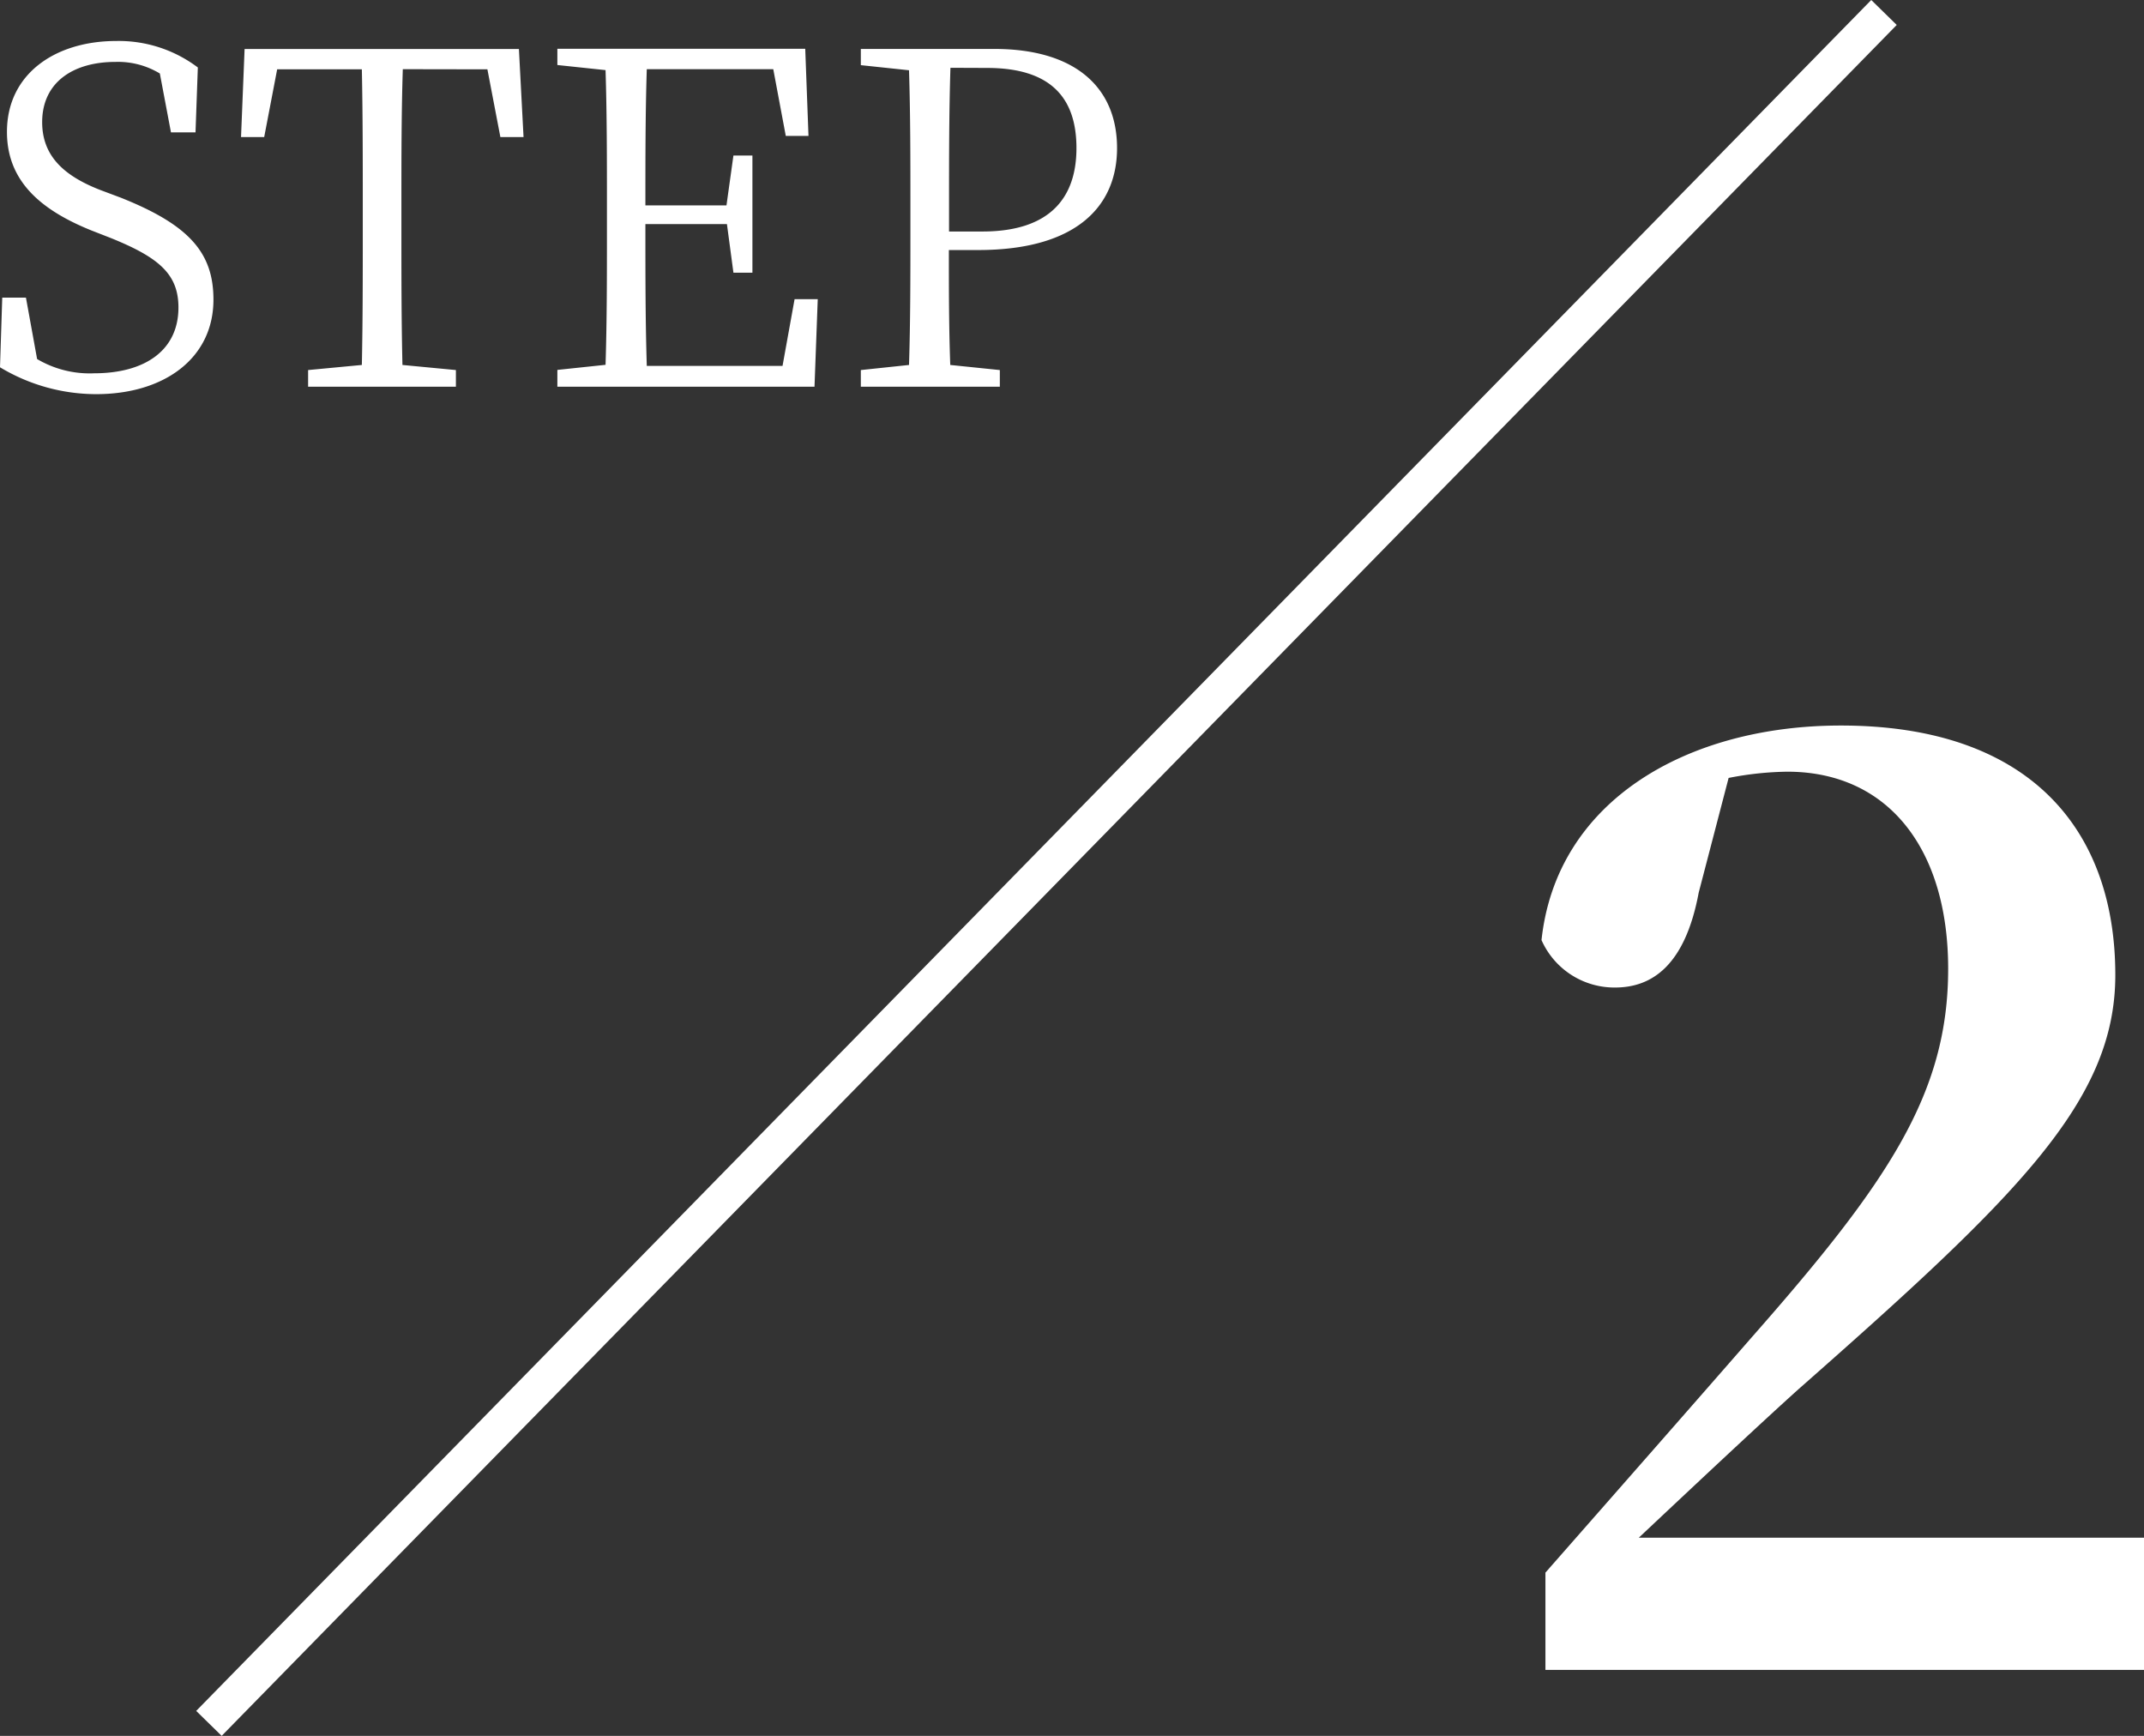
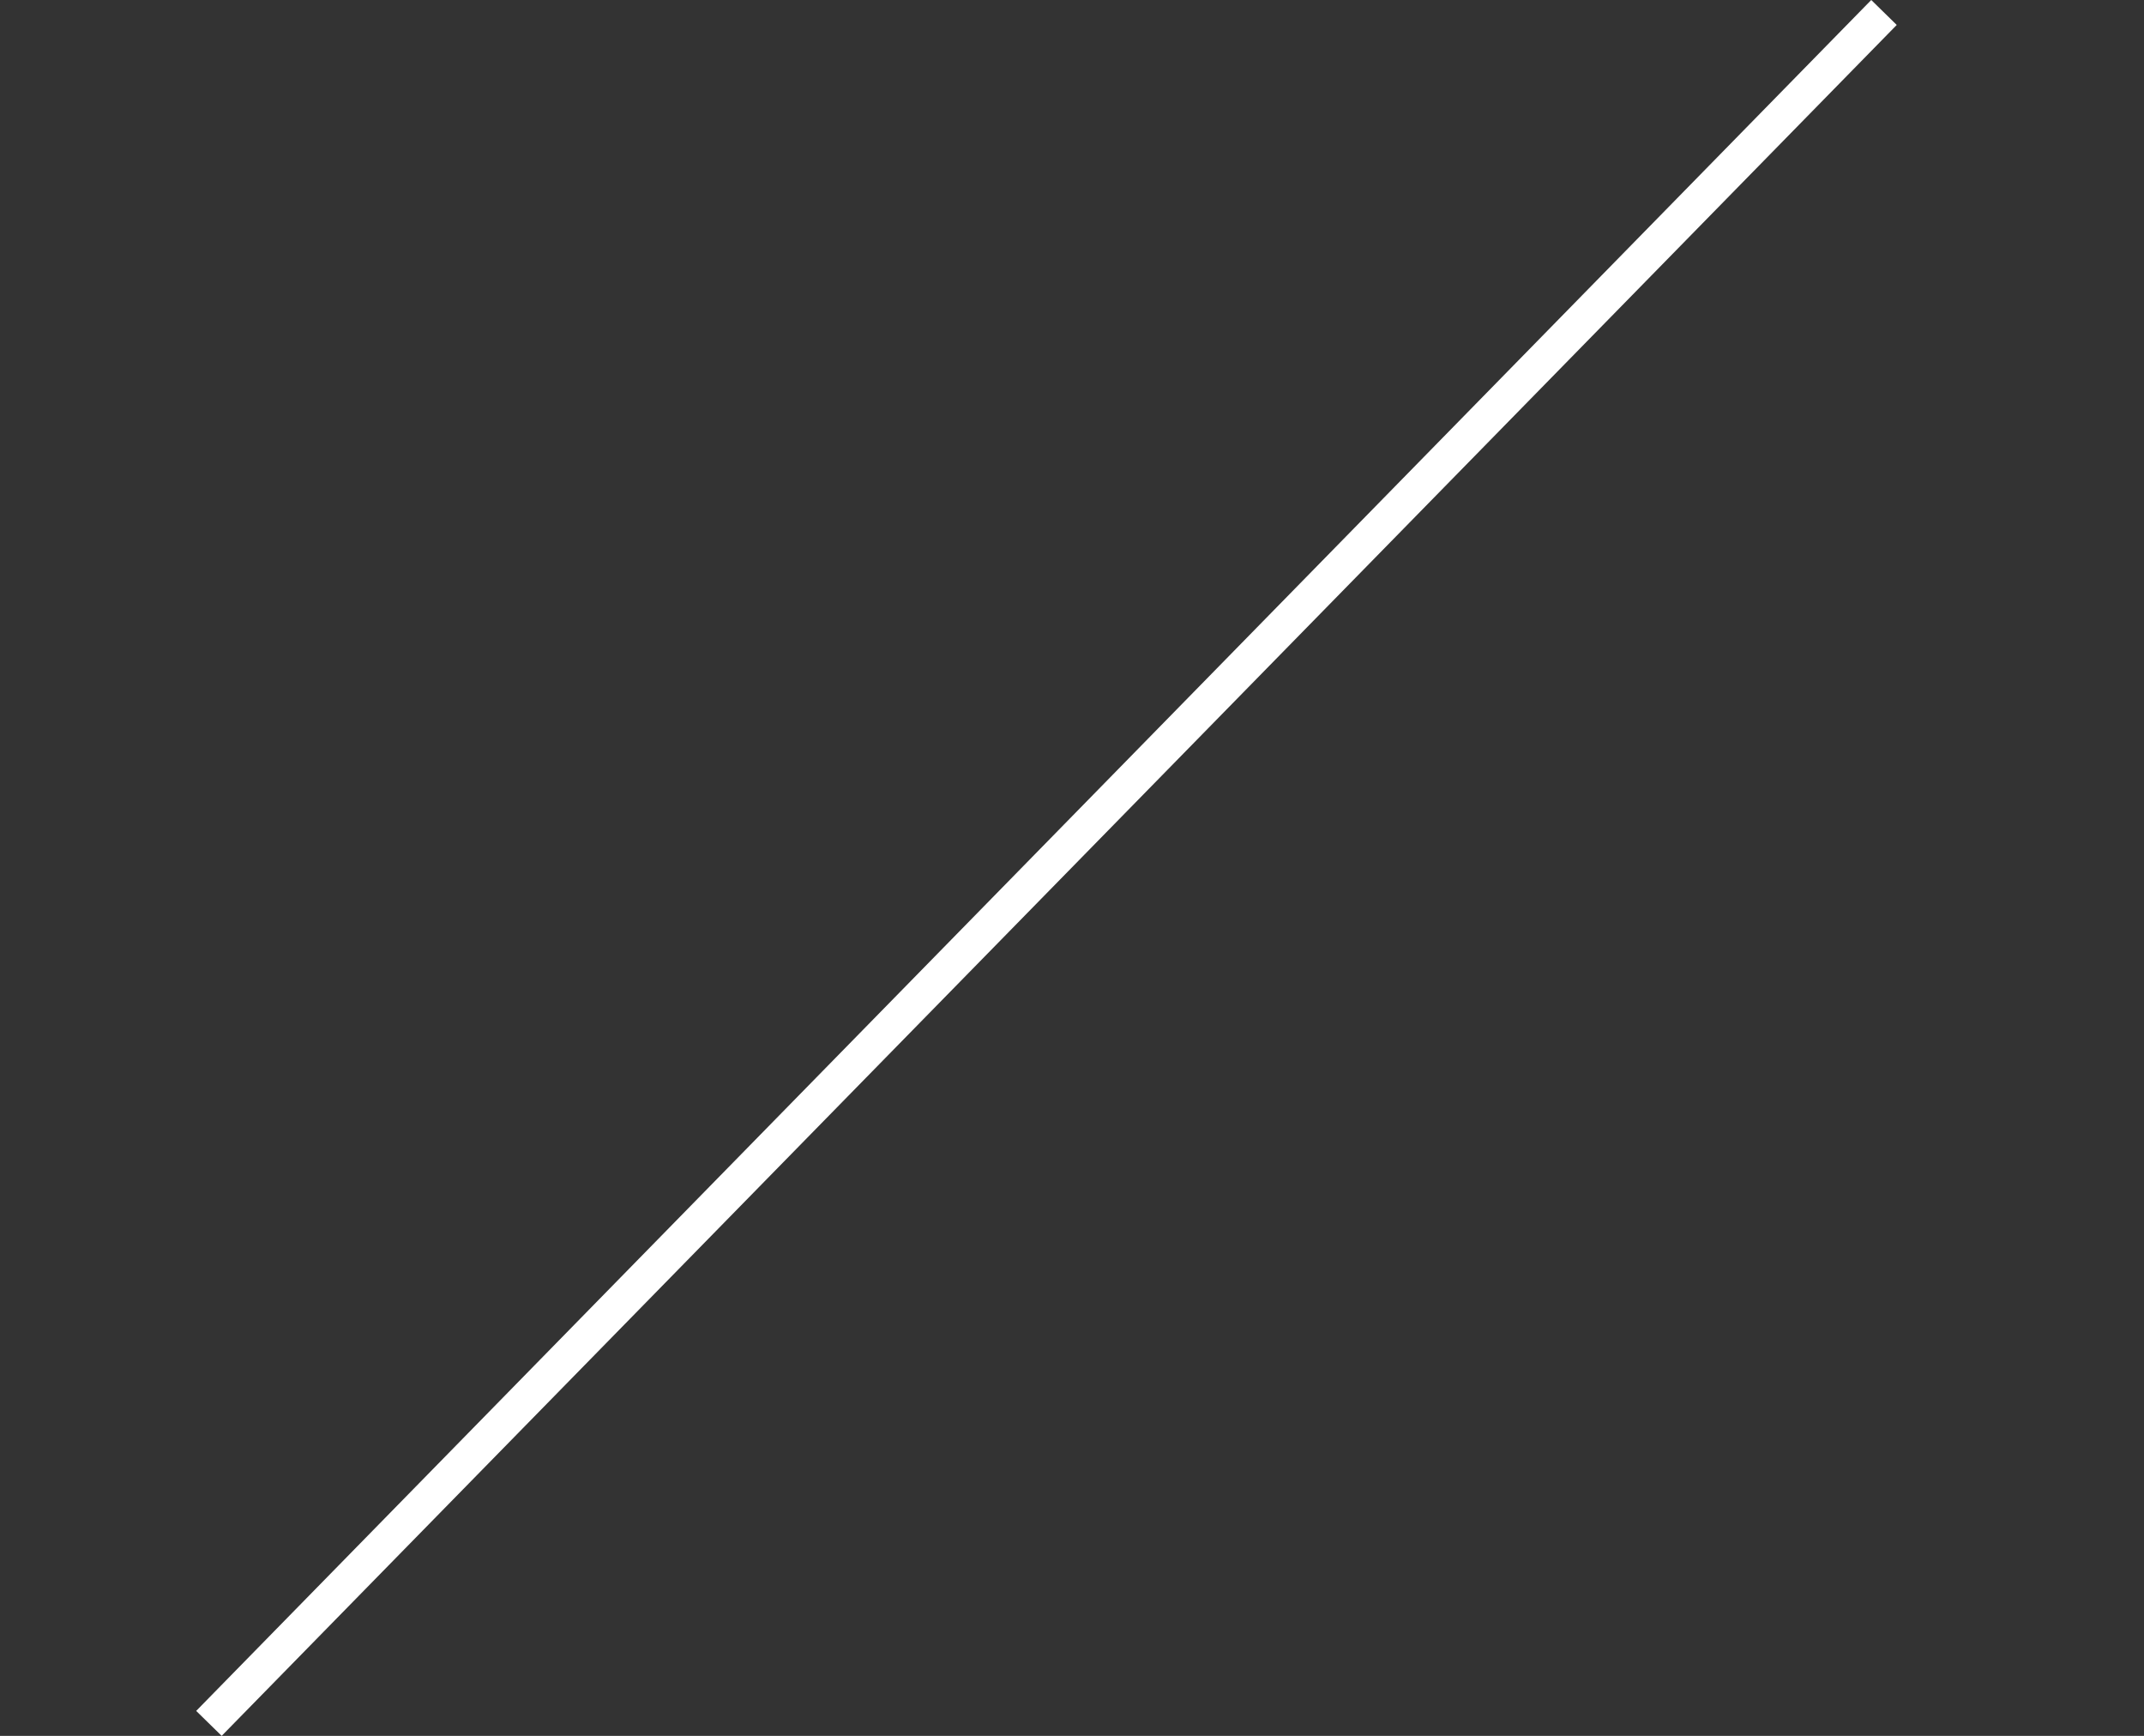
<svg xmlns="http://www.w3.org/2000/svg" width="60.158" height="48.7" viewBox="0 0 60.158 48.7">
  <rect x="0" y="0" width="60.158" height="48.7" fill="#333333" stroke="none" />
  <g id="グループ_2634" data-name="グループ 2634" transform="translate(-460.637 -3218.15)">
-     <path id="パス_5088" data-name="パス 5088" d="M3.471-5.512c-1.04-.4-1.651-.962-1.651-1.911,0-1.118.871-1.69,2.054-1.69a2.269,2.269,0,0,1,1.248.325l.312,1.651h.689l.065-1.82A3.68,3.68,0,0,0,3.9-9.7C2.184-9.7.832-8.775.832-7.15c0,1.365.923,2.184,2.379,2.769l.533.208c1.352.546,1.9,1.014,1.9,1.95,0,1.209-.949,1.846-2.366,1.846a2.9,2.9,0,0,1-1.6-.4L1.365-2.5H.7L.637-.546a5.241,5.241,0,0,0,2.7.754c1.9,0,3.289-1,3.289-2.652,0-1.313-.676-2.093-2.6-2.86ZM14.313-8.905l.364,1.9h.65l-.13-2.47H7.5l-.1,2.47h.65l.364-1.9H10.79c.026,1.248.026,2.535.026,3.809v.715c0,1.274,0,2.535-.026,3.77L9.282-.468V0h4.147V-.468l-1.5-.143C11.9-1.859,11.9-3.133,11.9-4.381V-5.1c0-1.3,0-2.574.039-3.809Zm8.619,6.448L22.594-.585H18.785c-.039-1.261-.039-2.535-.039-3.978h2.288L21.216-3.2h.533V-6.487h-.533l-.195,1.4H18.746c0-1.326,0-2.6.039-3.822h3.549l.351,1.872h.637l-.091-2.444H16.276v.455l1.352.143c.039,1.248.039,2.522.039,3.783v.715c0,1.274,0,2.535-.039,3.77l-1.352.143V0h7.215l.091-2.457Zm5.4-6.487c1.755,0,2.509.806,2.509,2.249,0,1.378-.728,2.34-2.639,2.34h-.936V-5.1c0-1.313,0-2.6.039-3.848ZM28.08-3.835c2.8,0,3.9-1.261,3.9-2.86,0-1.677-1.144-2.782-3.445-2.782H24.791v.455l1.352.143c.039,1.248.039,2.522.039,3.783v.715c0,1.274,0,2.535-.039,3.77l-1.352.143V0h3.9V-.468L27.3-.611c-.039-1.092-.039-2.145-.039-3.224Z" transform="translate(460 3229)" fill="#fff" />
-     <path id="パス_5089" data-name="パス 5089" d="M4.62-3.71C6.37-5.355,8.05-6.93,9.1-7.875c6.16-5.425,8.89-8.085,8.89-11.62,0-4.095-2.415-7-7.7-7-4.3,0-7.98,2.1-8.4,6.02a2.236,2.236,0,0,0,2.065,1.33c1.015,0,1.96-.595,2.345-2.66l.84-3.22A9.073,9.073,0,0,1,8.785-25.2c2.835,0,4.515,2.17,4.515,5.53,0,3.5-1.68,5.985-5.5,10.325C6.09-7.385,4.06-5.075,2-2.73V0H18.8V-3.71Z" transform="translate(502 3265)" fill="#fff" />
    <path id="線_1108" data-name="線 1108" d="M.357,48.35l-.715-.7,47-48,.715.7Z" transform="translate(466.5 3218.5)" fill="#fff" />
  </g>
</svg>